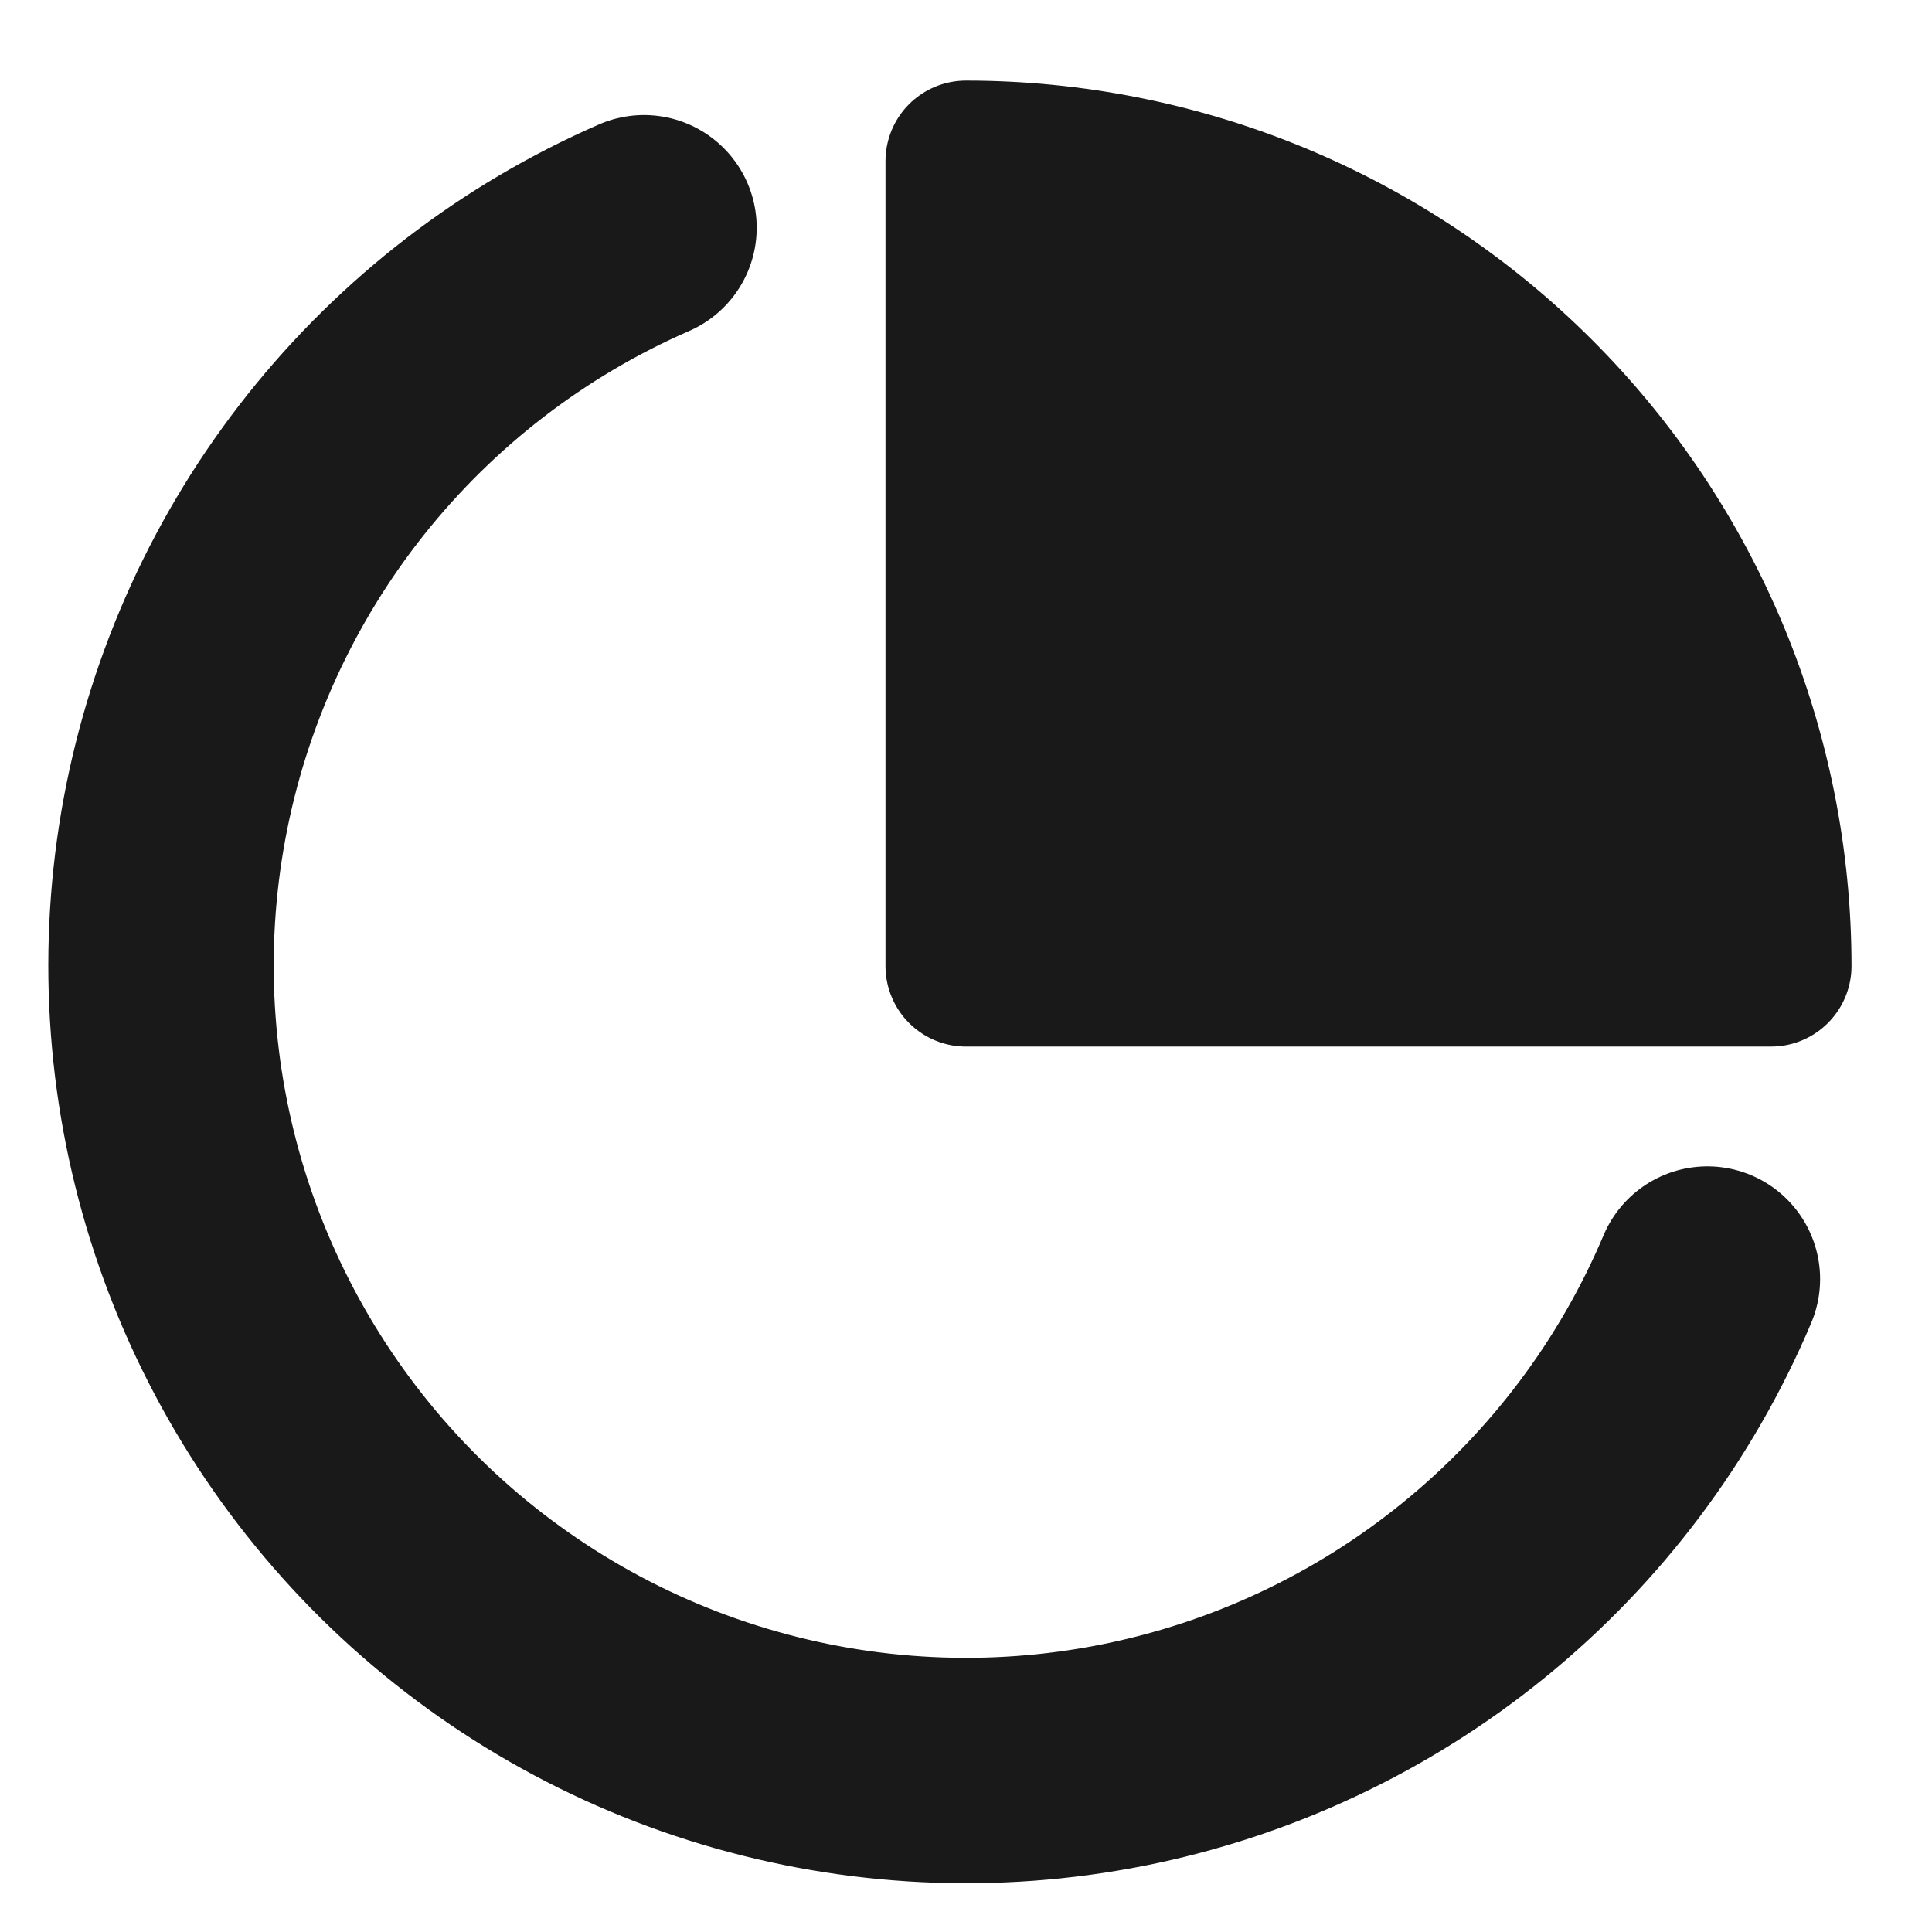
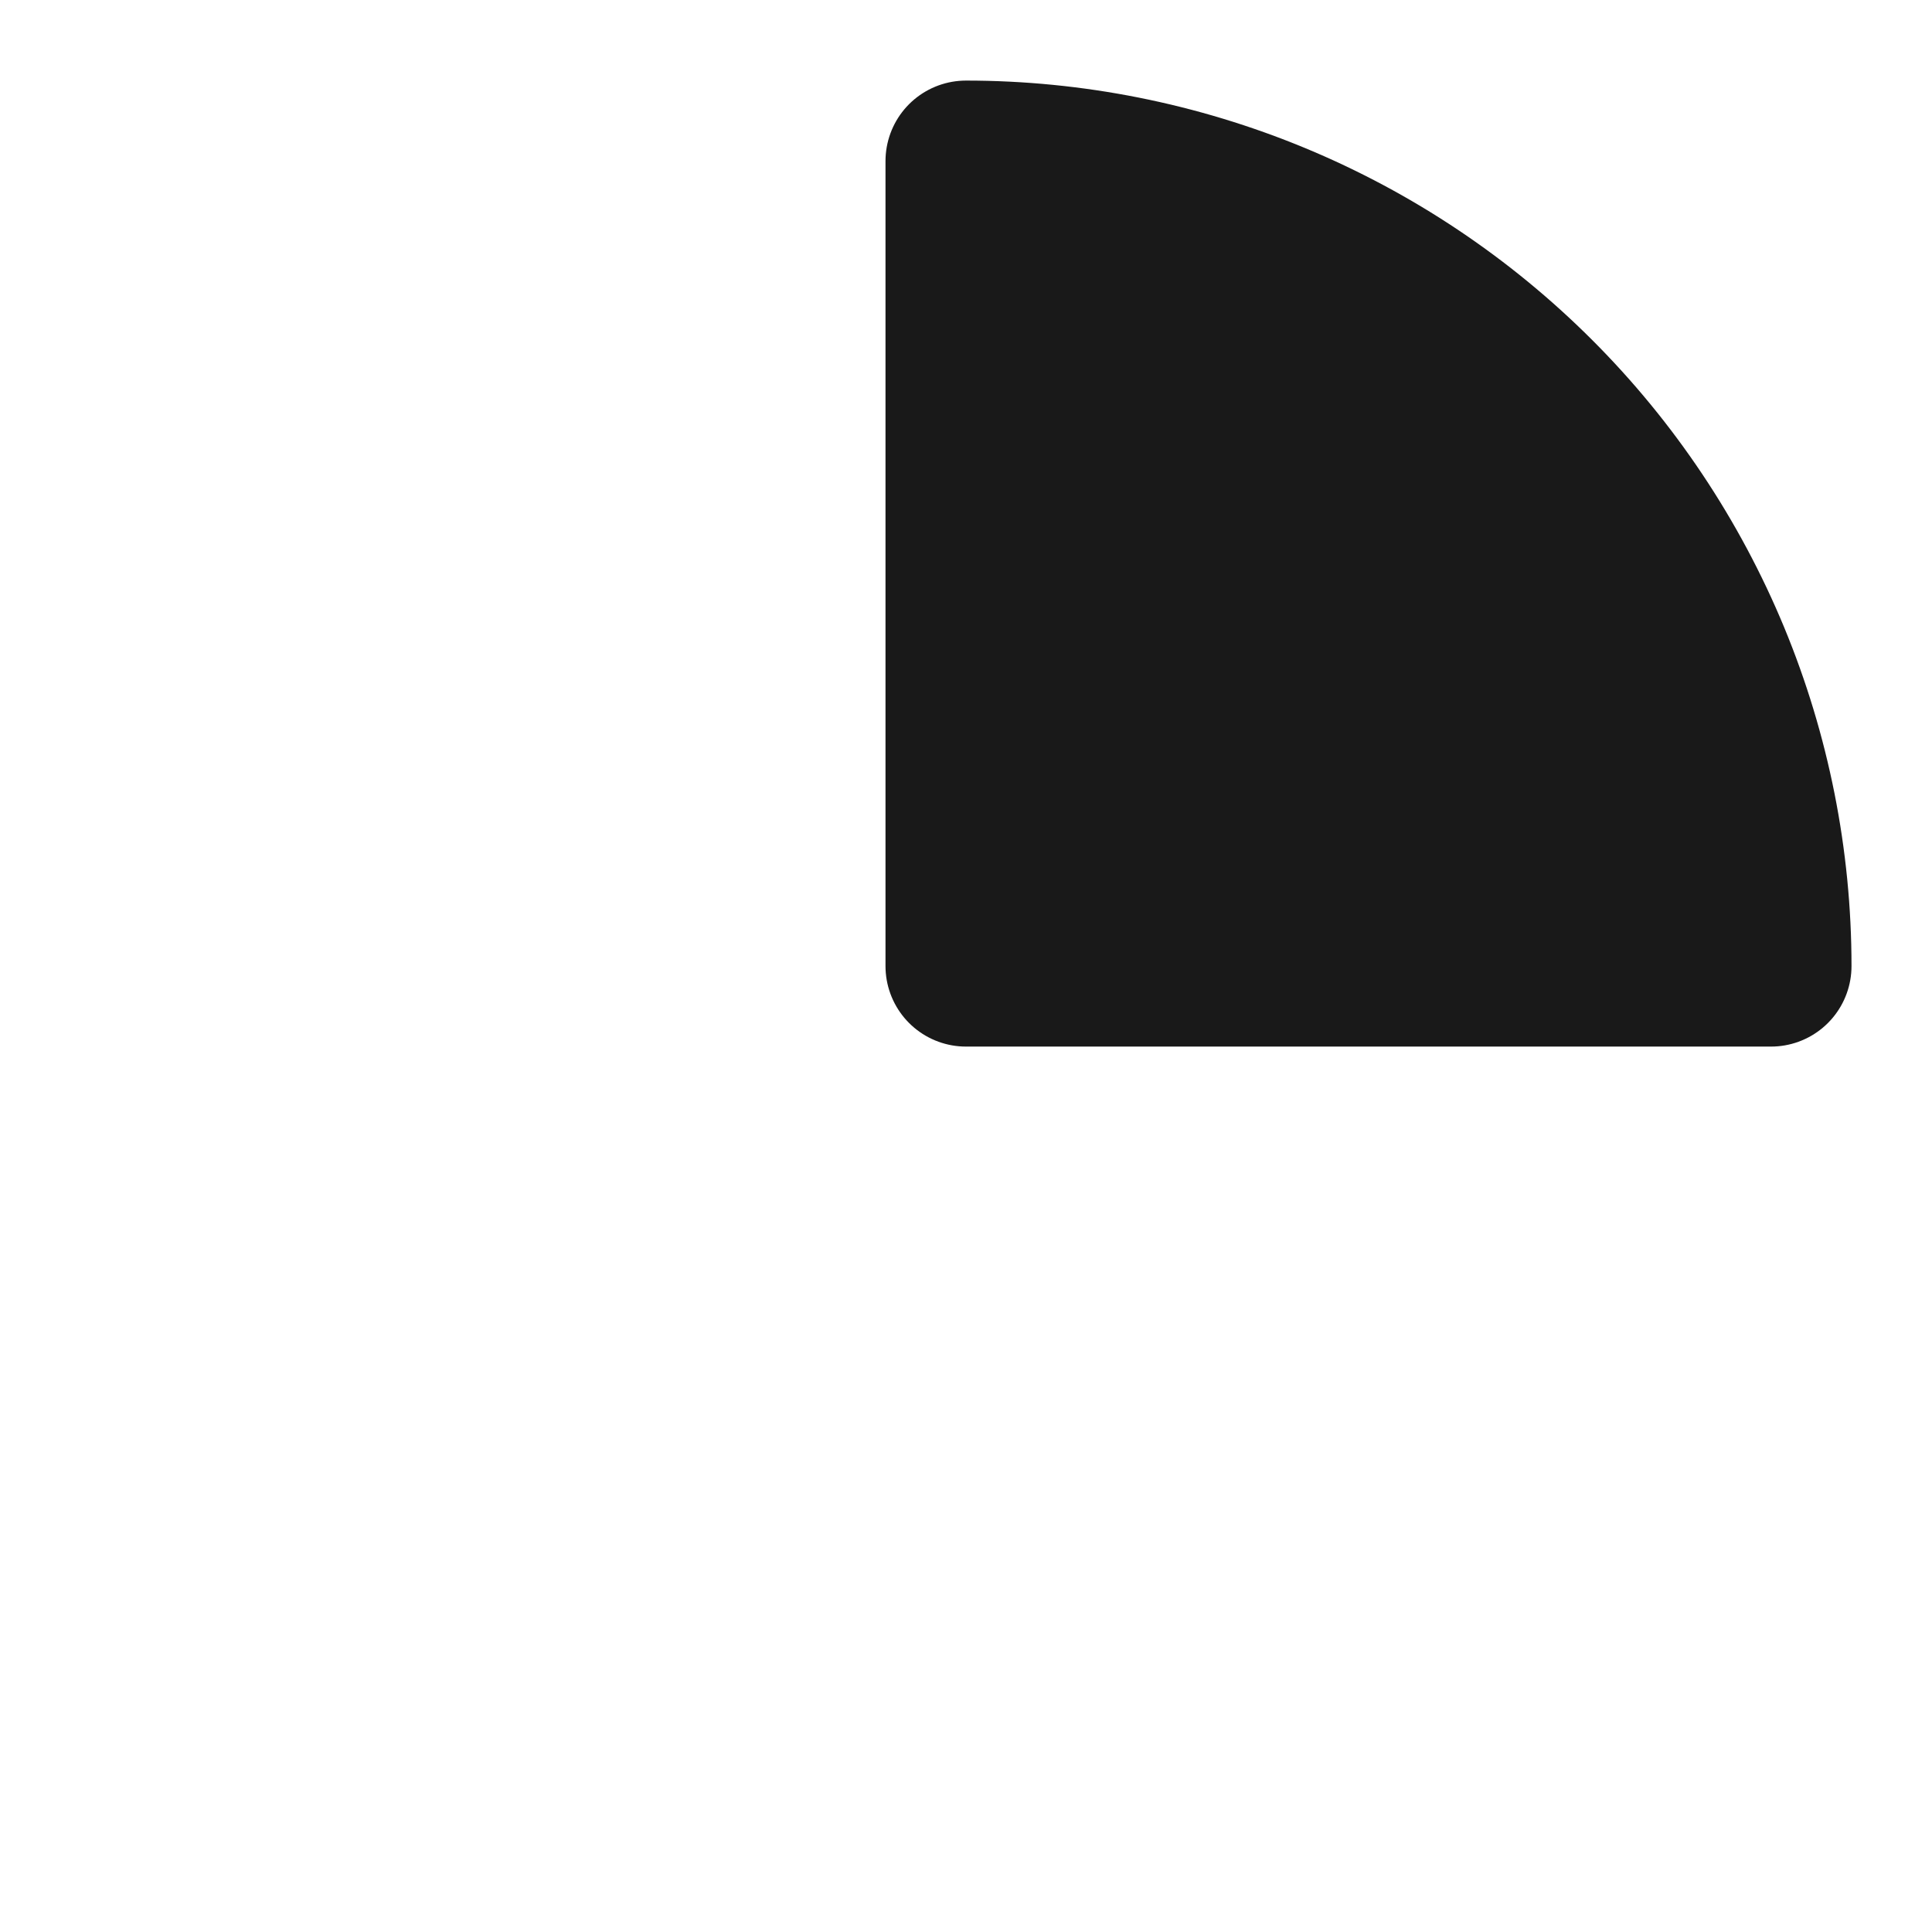
<svg xmlns="http://www.w3.org/2000/svg" width="24" height="24" viewBox="0 0 24 24" fill="none">
-   <path d="M21.21 15.889C20.574 17.394 19.579 18.719 18.312 19.75C17.045 20.782 15.545 21.486 13.943 21.804C12.341 22.121 10.685 22.041 9.121 21.571C7.556 21.101 6.131 20.254 4.969 19.106C3.808 17.957 2.945 16.542 2.457 14.983C1.969 13.424 1.87 11.77 2.169 10.164C2.468 8.558 3.156 7.05 4.172 5.771C5.189 4.493 6.503 3.482 8 2.829" stroke="#191919" stroke-width="2.8" stroke-linecap="round" stroke-linejoin="round" />
  <path d="M22 12.001C22 10.688 21.741 9.387 21.239 8.174C20.736 6.961 20 5.858 19.071 4.93C18.142 4.001 17.04 3.265 15.827 2.762C14.614 2.26 13.313 2.001 12 2.001V12.001H22Z" fill="#191919" stroke="#191919" stroke-width="2" stroke-linecap="round" stroke-linejoin="round" />
</svg>